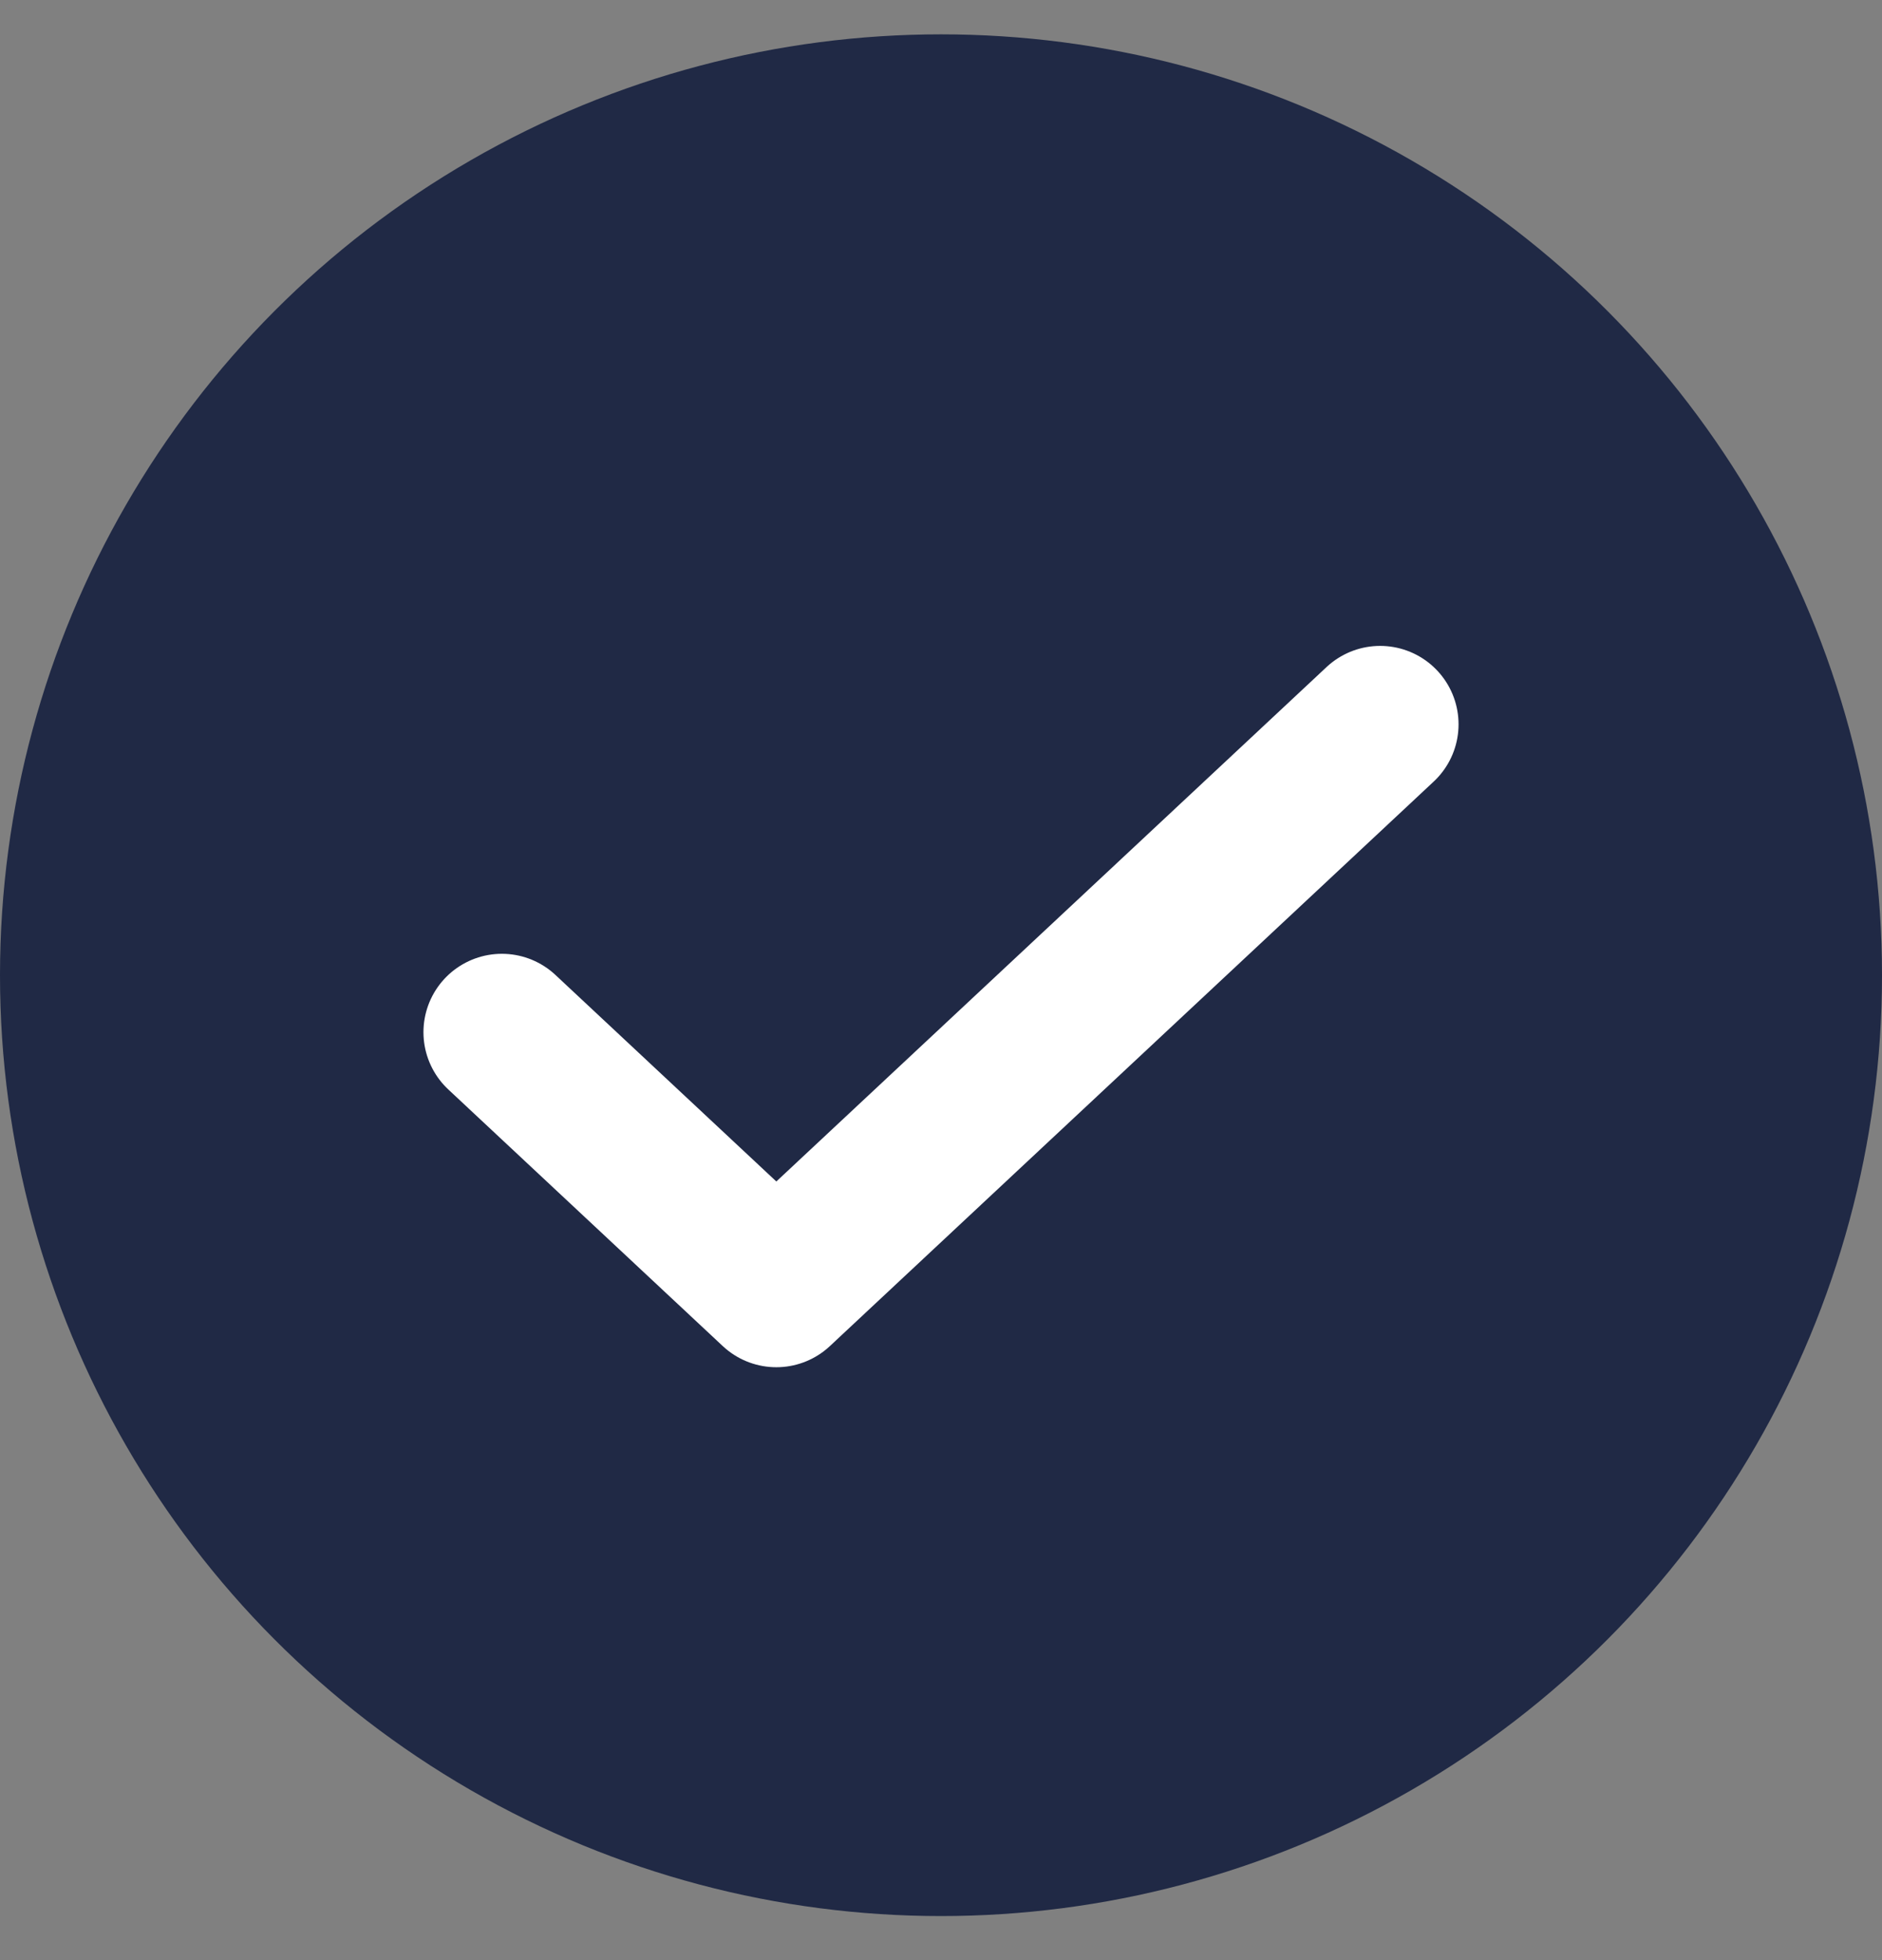
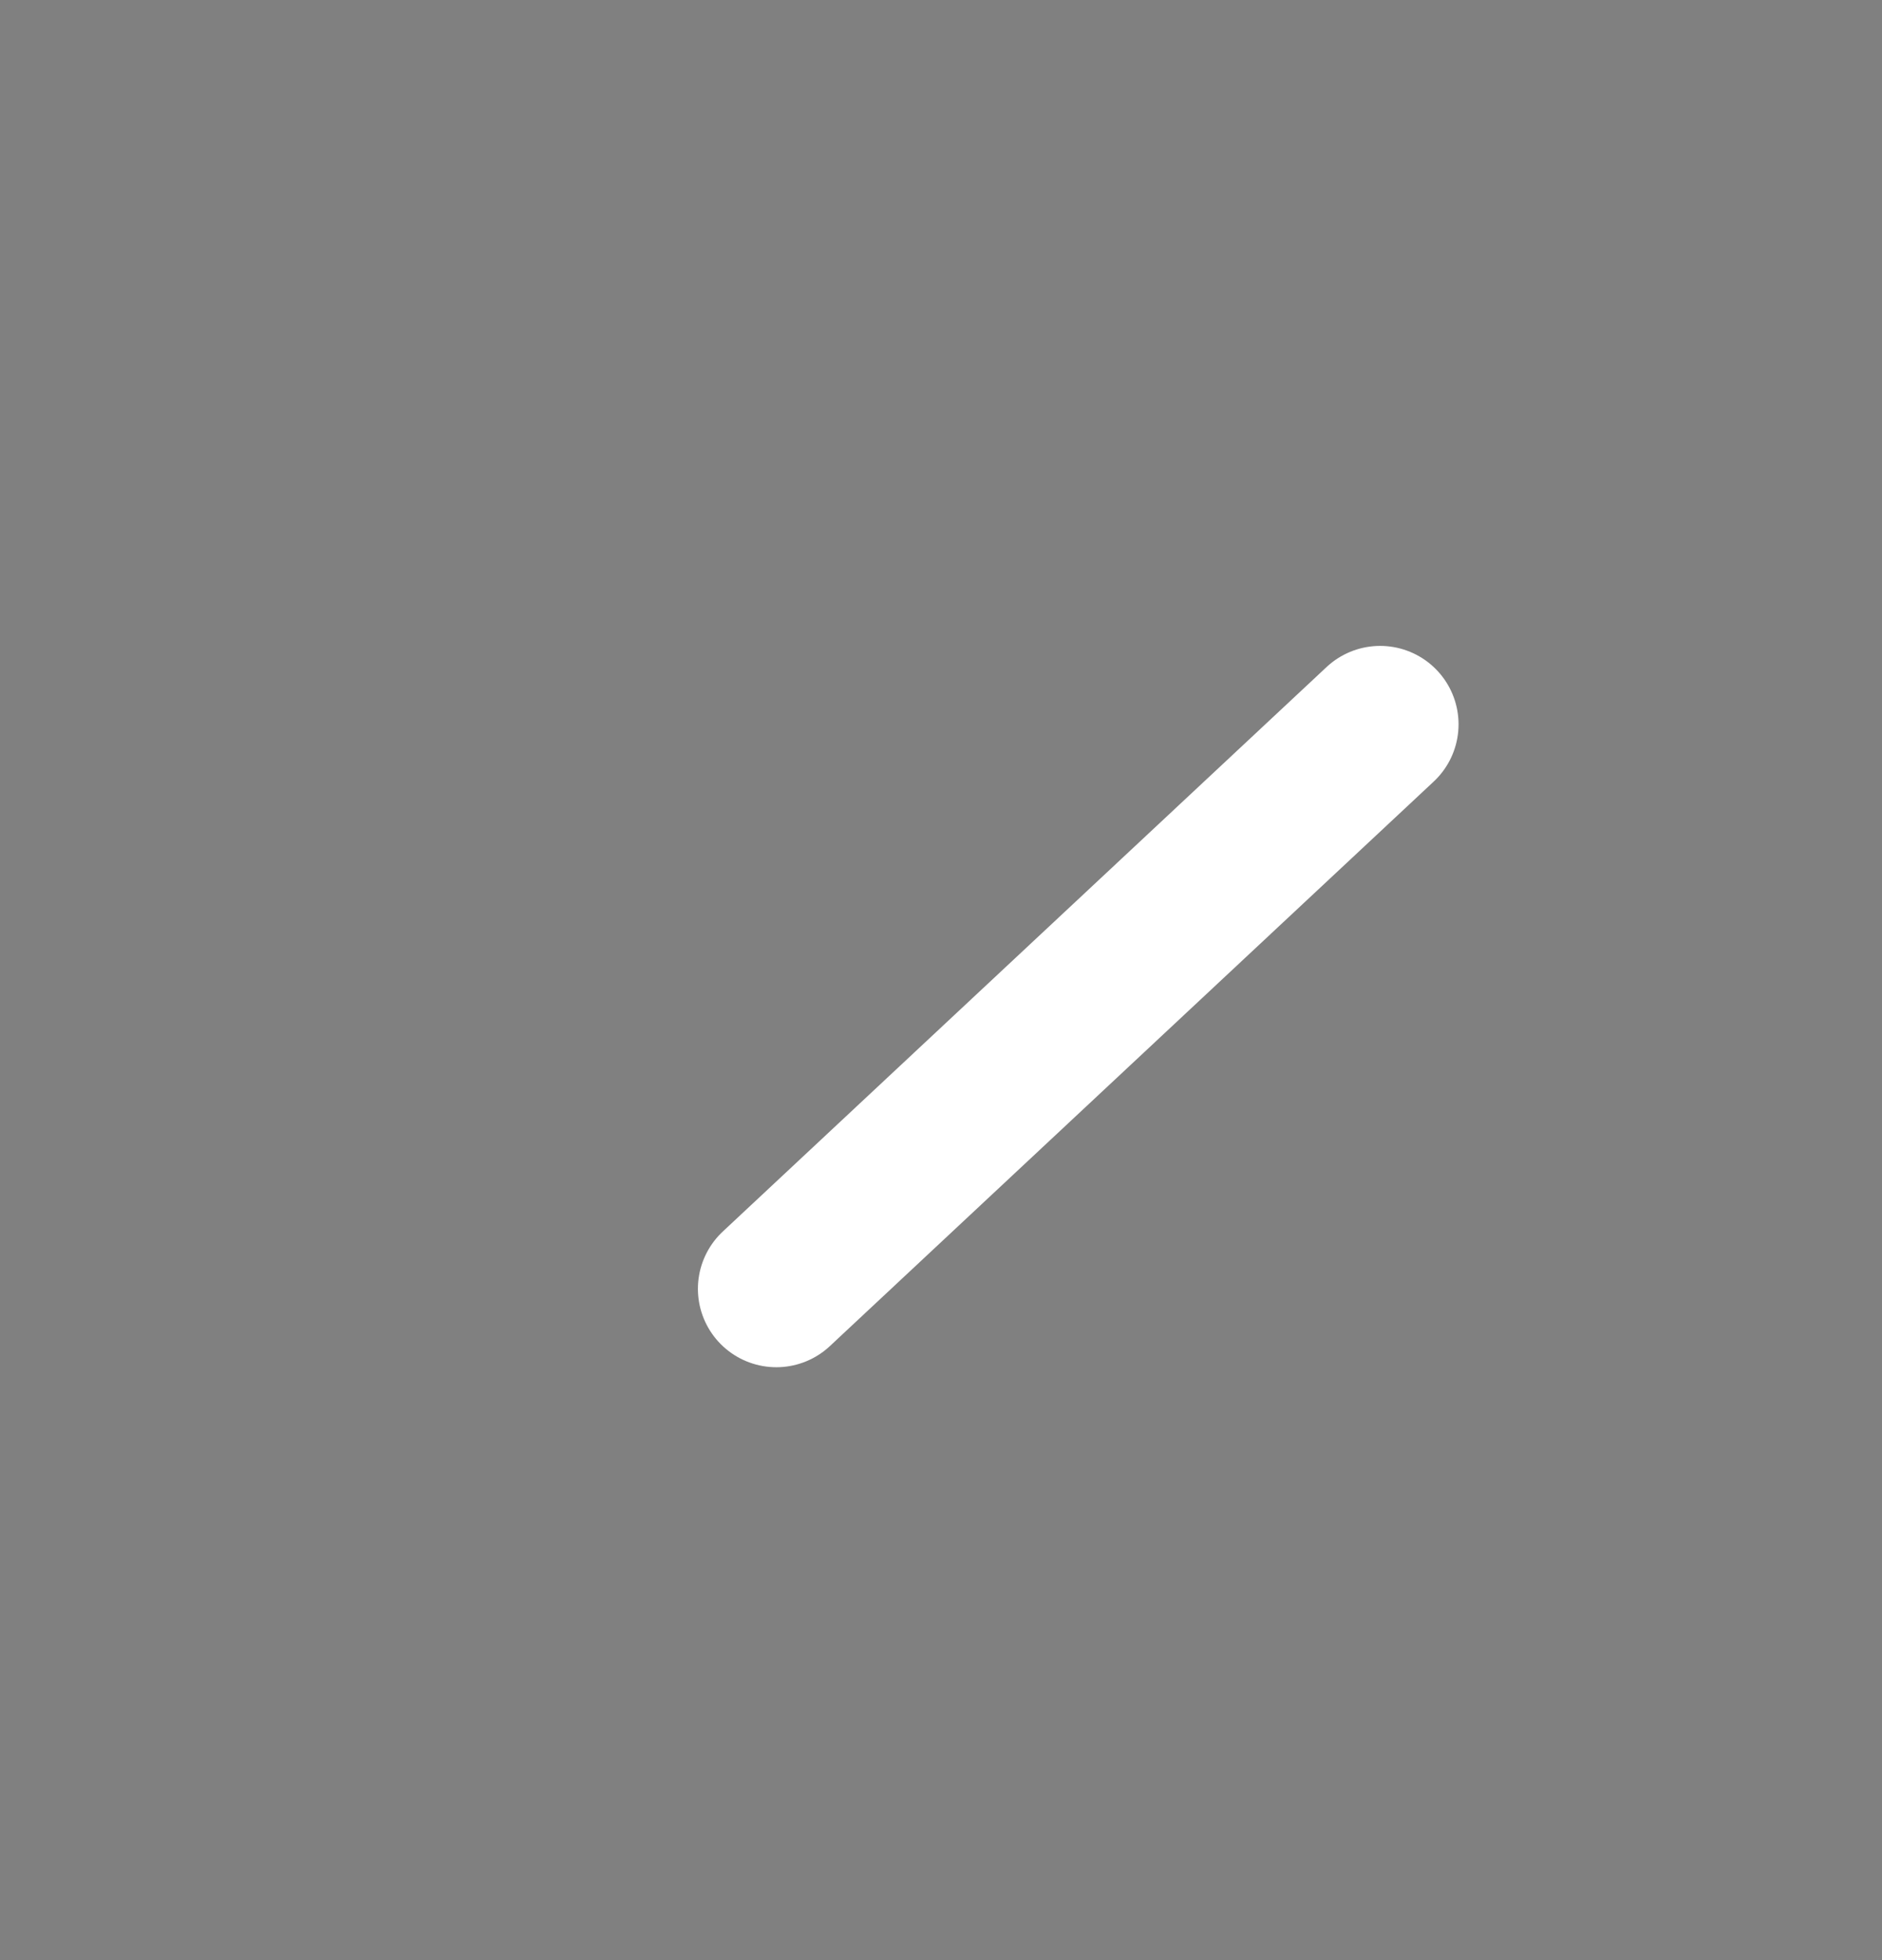
<svg xmlns="http://www.w3.org/2000/svg" width="24" height="25" viewBox="0 0 24 25" fill="none">
  <rect x="0" y="0" width="24" height="25" fill="#808080" stroke="none" />
-   <circle cx="12" cy="12.438" r="12" fill="#202945" />
-   <path d="M17.6 9.238L9.9 16.438L6.4 13.165" stroke="white" stroke-width="2" stroke-linecap="round" stroke-linejoin="round" />
+   <path d="M17.6 9.238L9.9 16.438" stroke="white" stroke-width="2" stroke-linecap="round" stroke-linejoin="round" />
</svg>